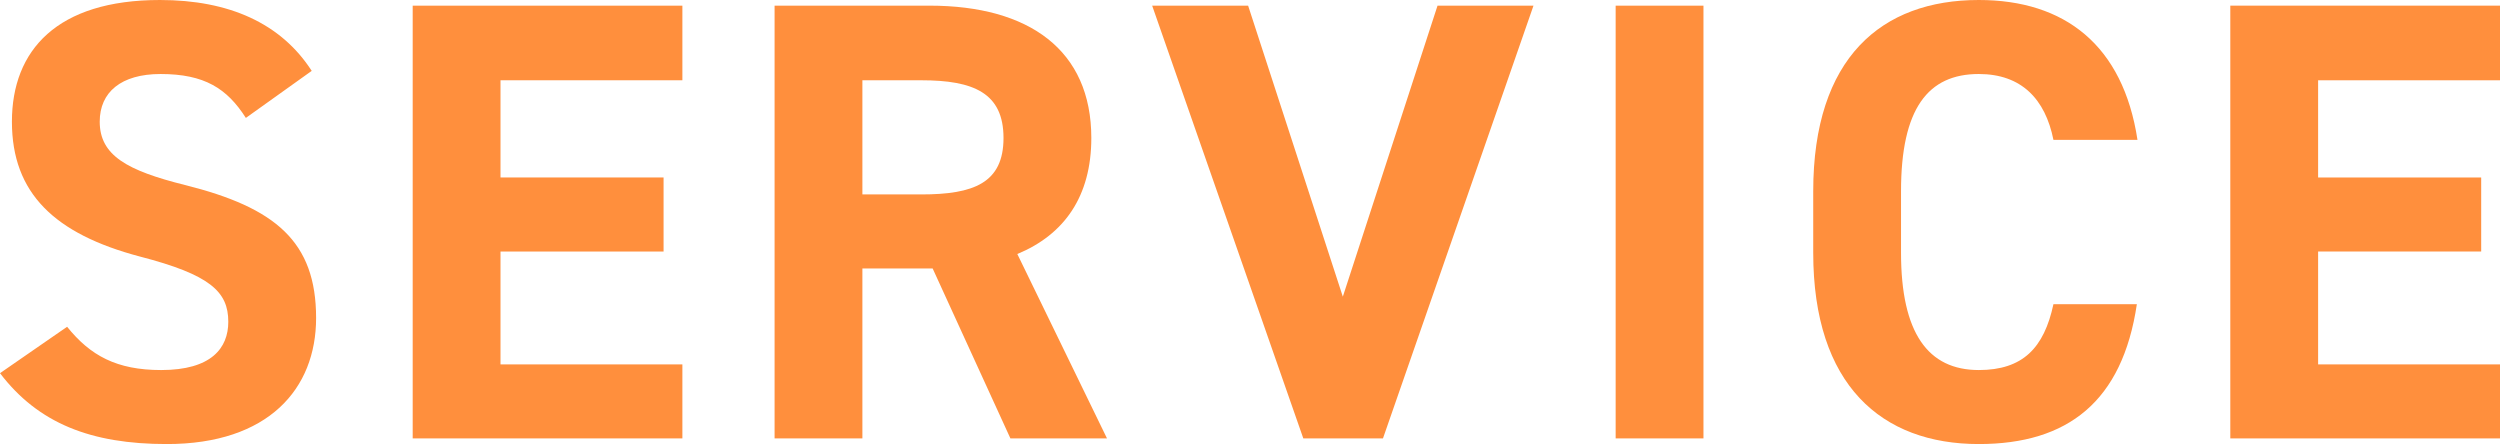
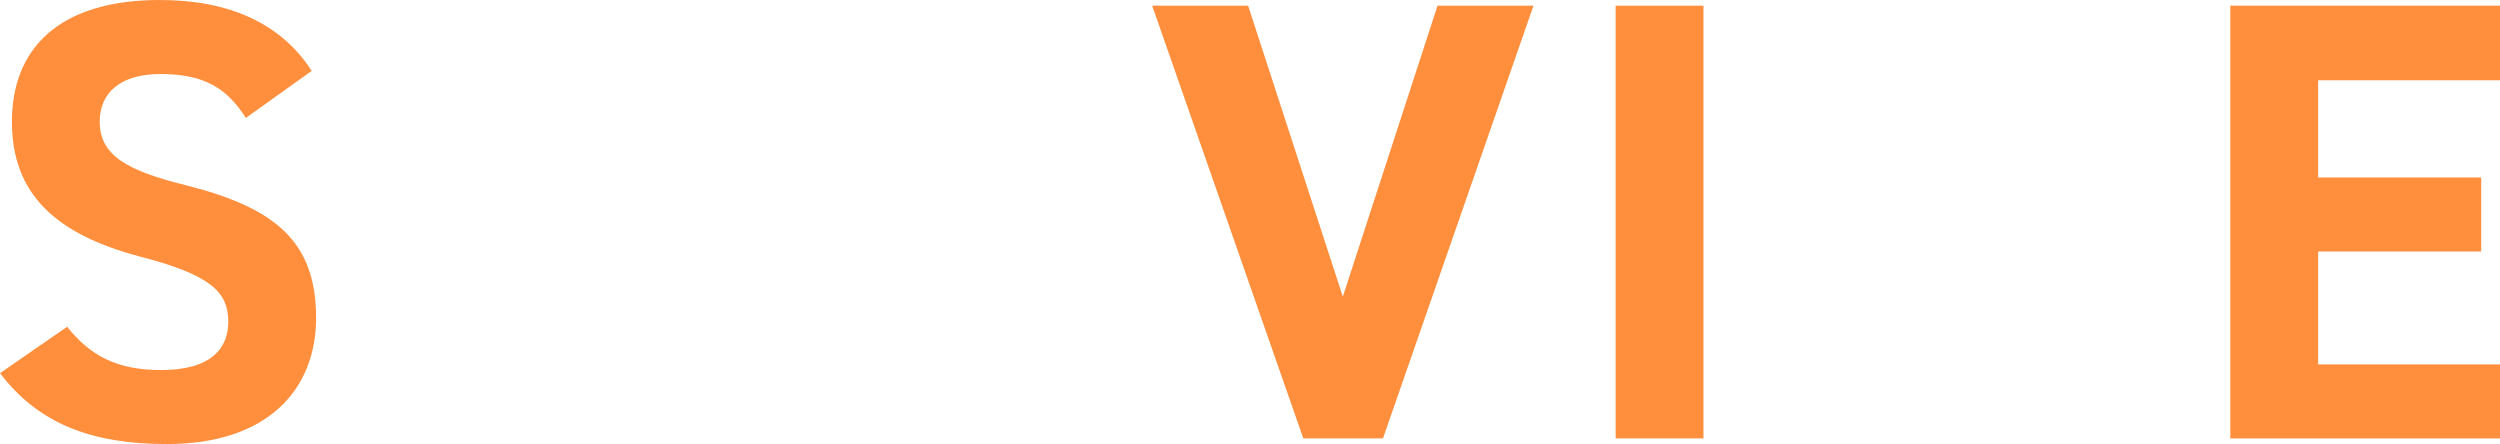
<svg xmlns="http://www.w3.org/2000/svg" id="b" viewBox="0 0 199.3 35.4">
  <defs>
    <style>.d{fill:#ff8f3d;}</style>
  </defs>
  <g id="c">
    <g>
      <path class="d" d="M19.6,9.4c-1.5-2.35-3.3-3.5-6.8-3.5-3.15,0-4.85,1.45-4.85,3.8,0,2.7,2.2,3.9,6.8,5.05,7.2,1.8,10.45,4.5,10.45,10.6,0,5.65-3.8,10.05-11.9,10.05-6.05,0-10.25-1.65-13.3-5.65l5.35-3.7c1.85,2.3,3.95,3.45,7.5,3.45,4,0,5.35-1.75,5.35-3.85,0-2.4-1.45-3.75-7.05-5.2C4.35,18.65,.95,15.4,.95,9.7S4.55,0,12.75,0c5.5,0,9.65,1.85,12.1,5.65l-5.25,3.75Z" />
-       <path class="d" d="M54.4,.45V6.4h-14.5v7.75h13v5.9h-13v9h14.5v5.9h-21.5V.45h21.5Z" />
-       <path class="d" d="M80.55,34.95l-6.2-13.55h-5.6v13.55h-7V.45h12.35c7.95,0,12.9,3.55,12.9,10.55,0,4.65-2.15,7.7-5.9,9.25l7.15,14.7h-7.7Zm-7.1-19.45c4.15,0,6.55-.9,6.55-4.5s-2.4-4.6-6.55-4.6h-4.7V15.5h4.7Z" />
      <path class="d" d="M99.5,.45l7.55,23.2L114.6,.45h7.65l-12,34.5h-6.35L91.85,.45h7.65Z" />
      <path class="d" d="M135.8,34.95h-7V.45h7V34.95Z" />
-       <path class="d" d="M163.7,11.15c-.65-3.25-2.55-5.25-5.95-5.25-4.05,0-6.2,2.75-6.2,9.35v4.9c0,6.4,2.15,9.35,6.2,9.35,3.5,0,5.2-1.75,5.95-5.25h6.65c-1.15,7.75-5.5,11.15-12.6,11.15-7.75,0-13.2-4.7-13.2-15.25v-4.9c0-10.65,5.45-15.25,13.2-15.25,6.85,0,11.5,3.6,12.65,11.15h-6.7Z" />
      <path class="d" d="M199.3,.45V6.4h-14.5v7.75h13v5.9h-13v9h14.5v5.9h-21.5V.45h21.5Z" />
    </g>
  </g>
</svg>